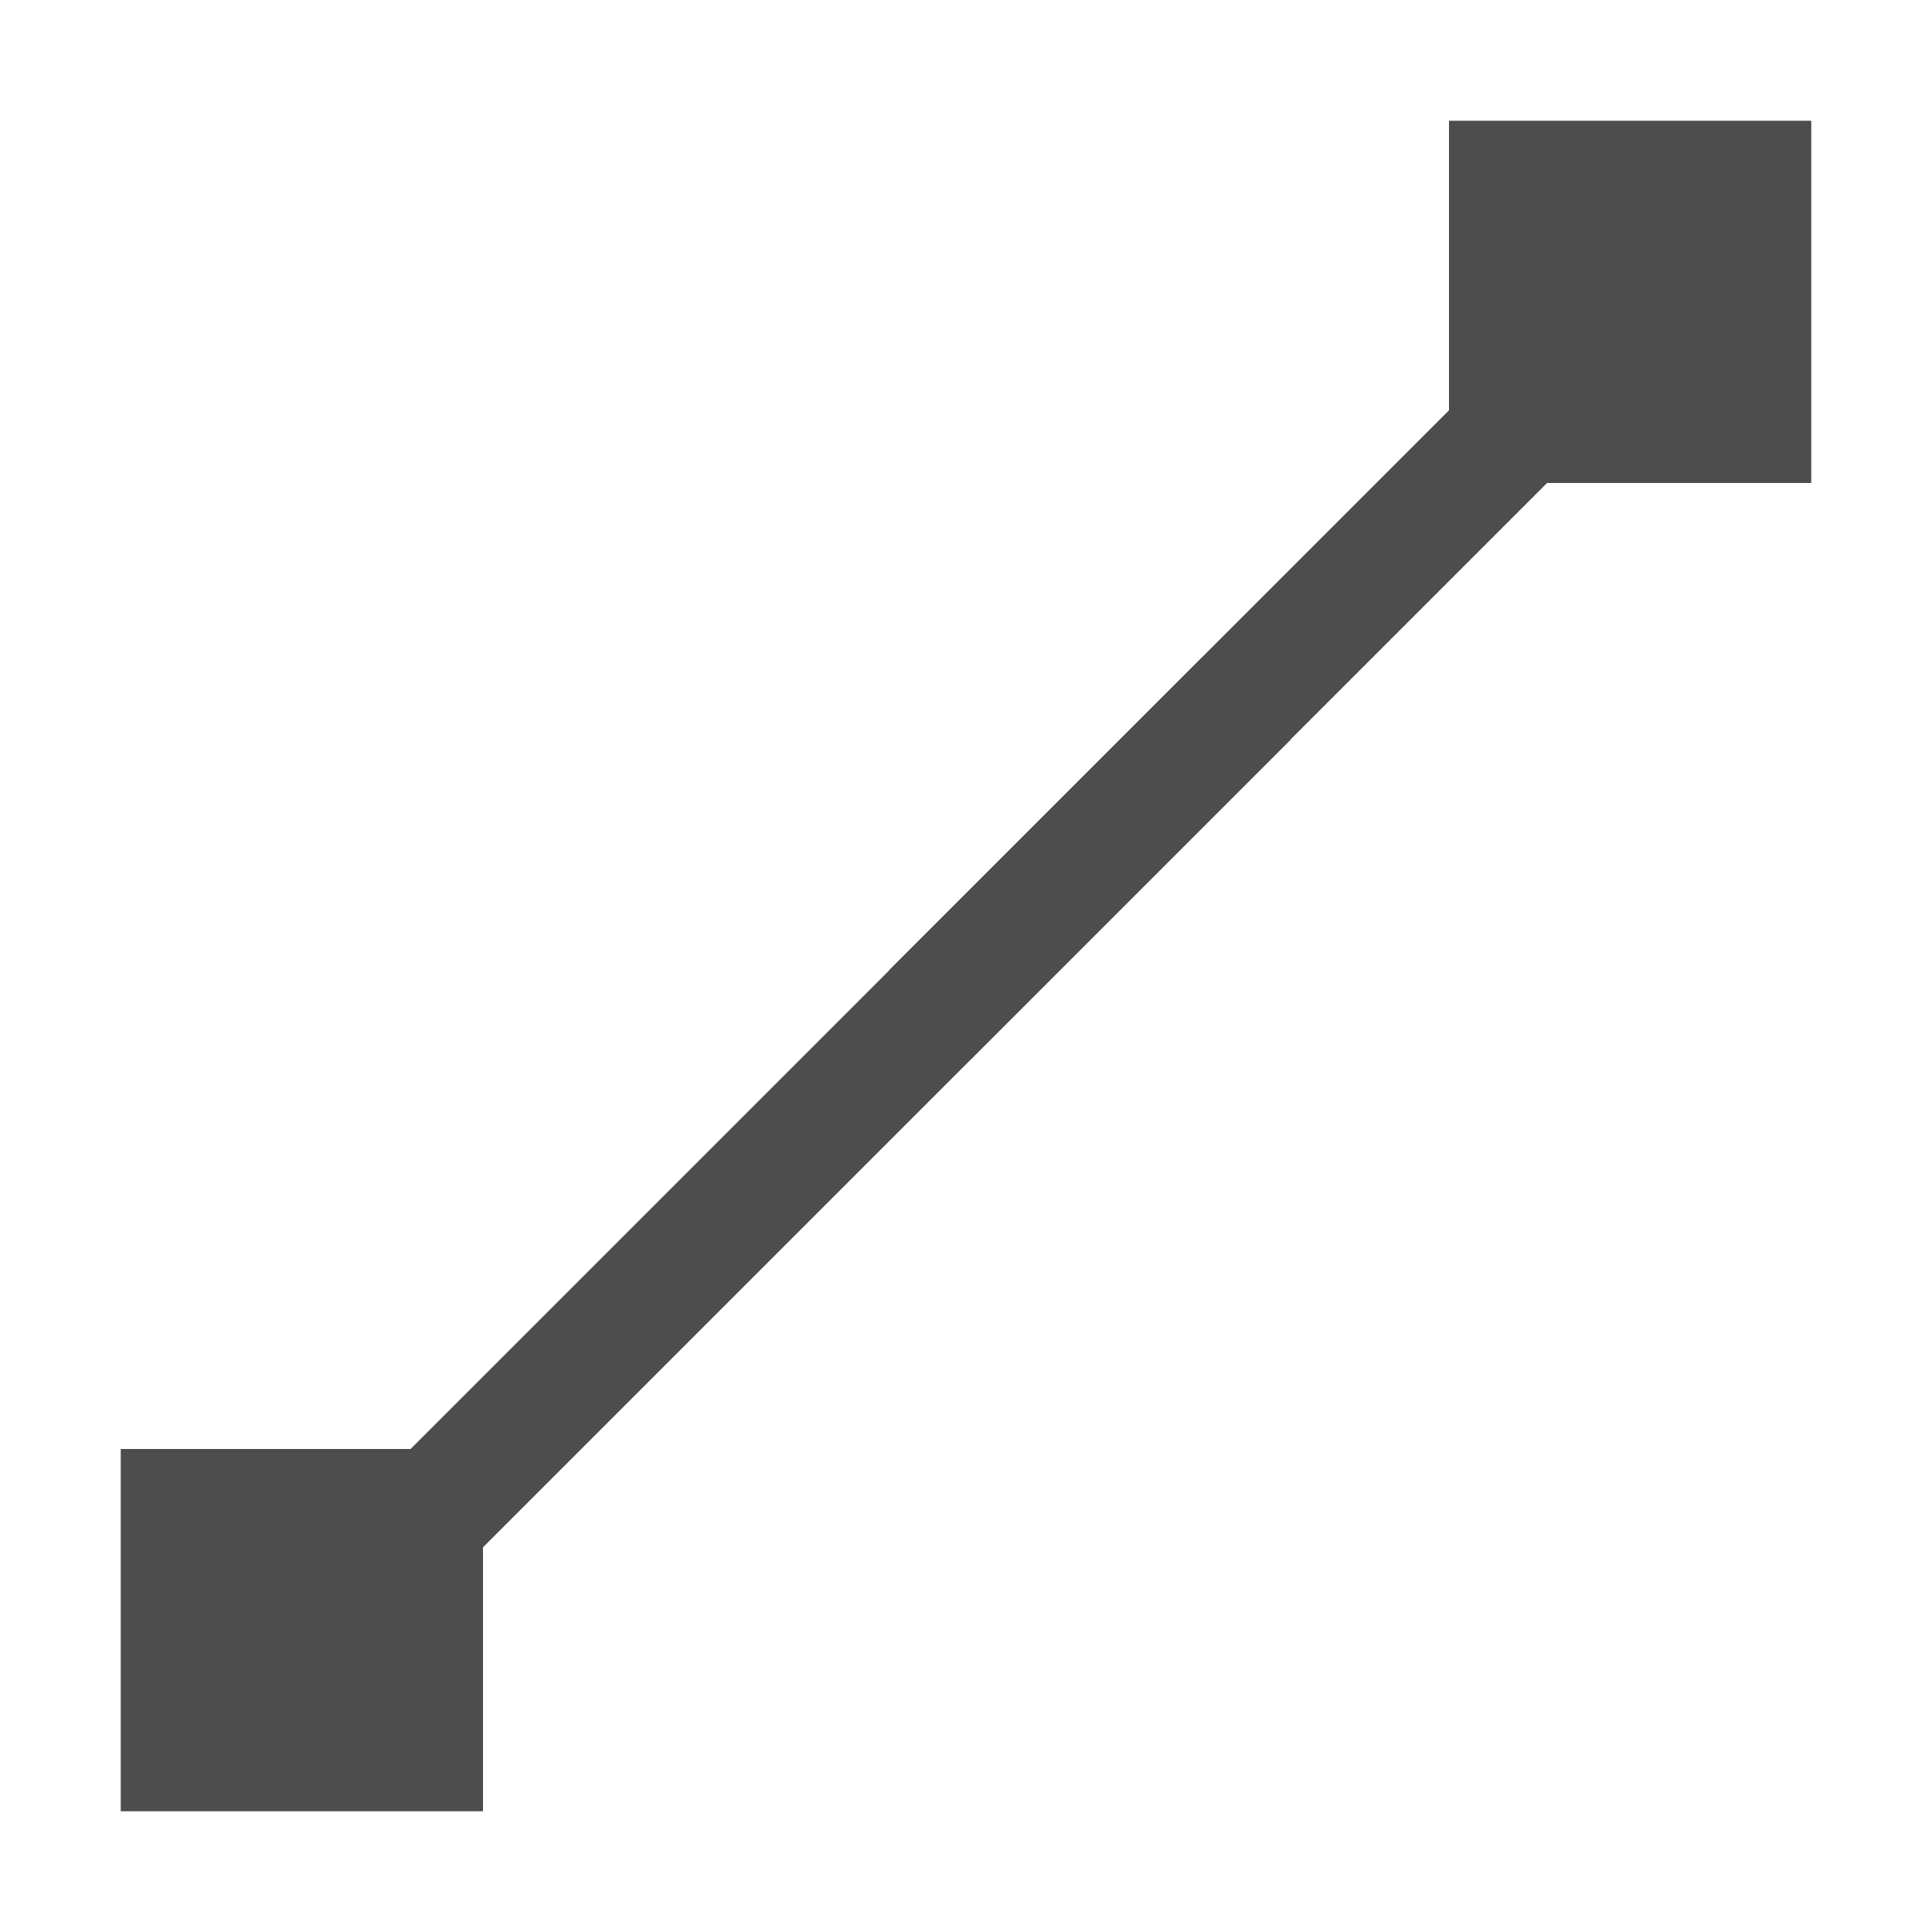
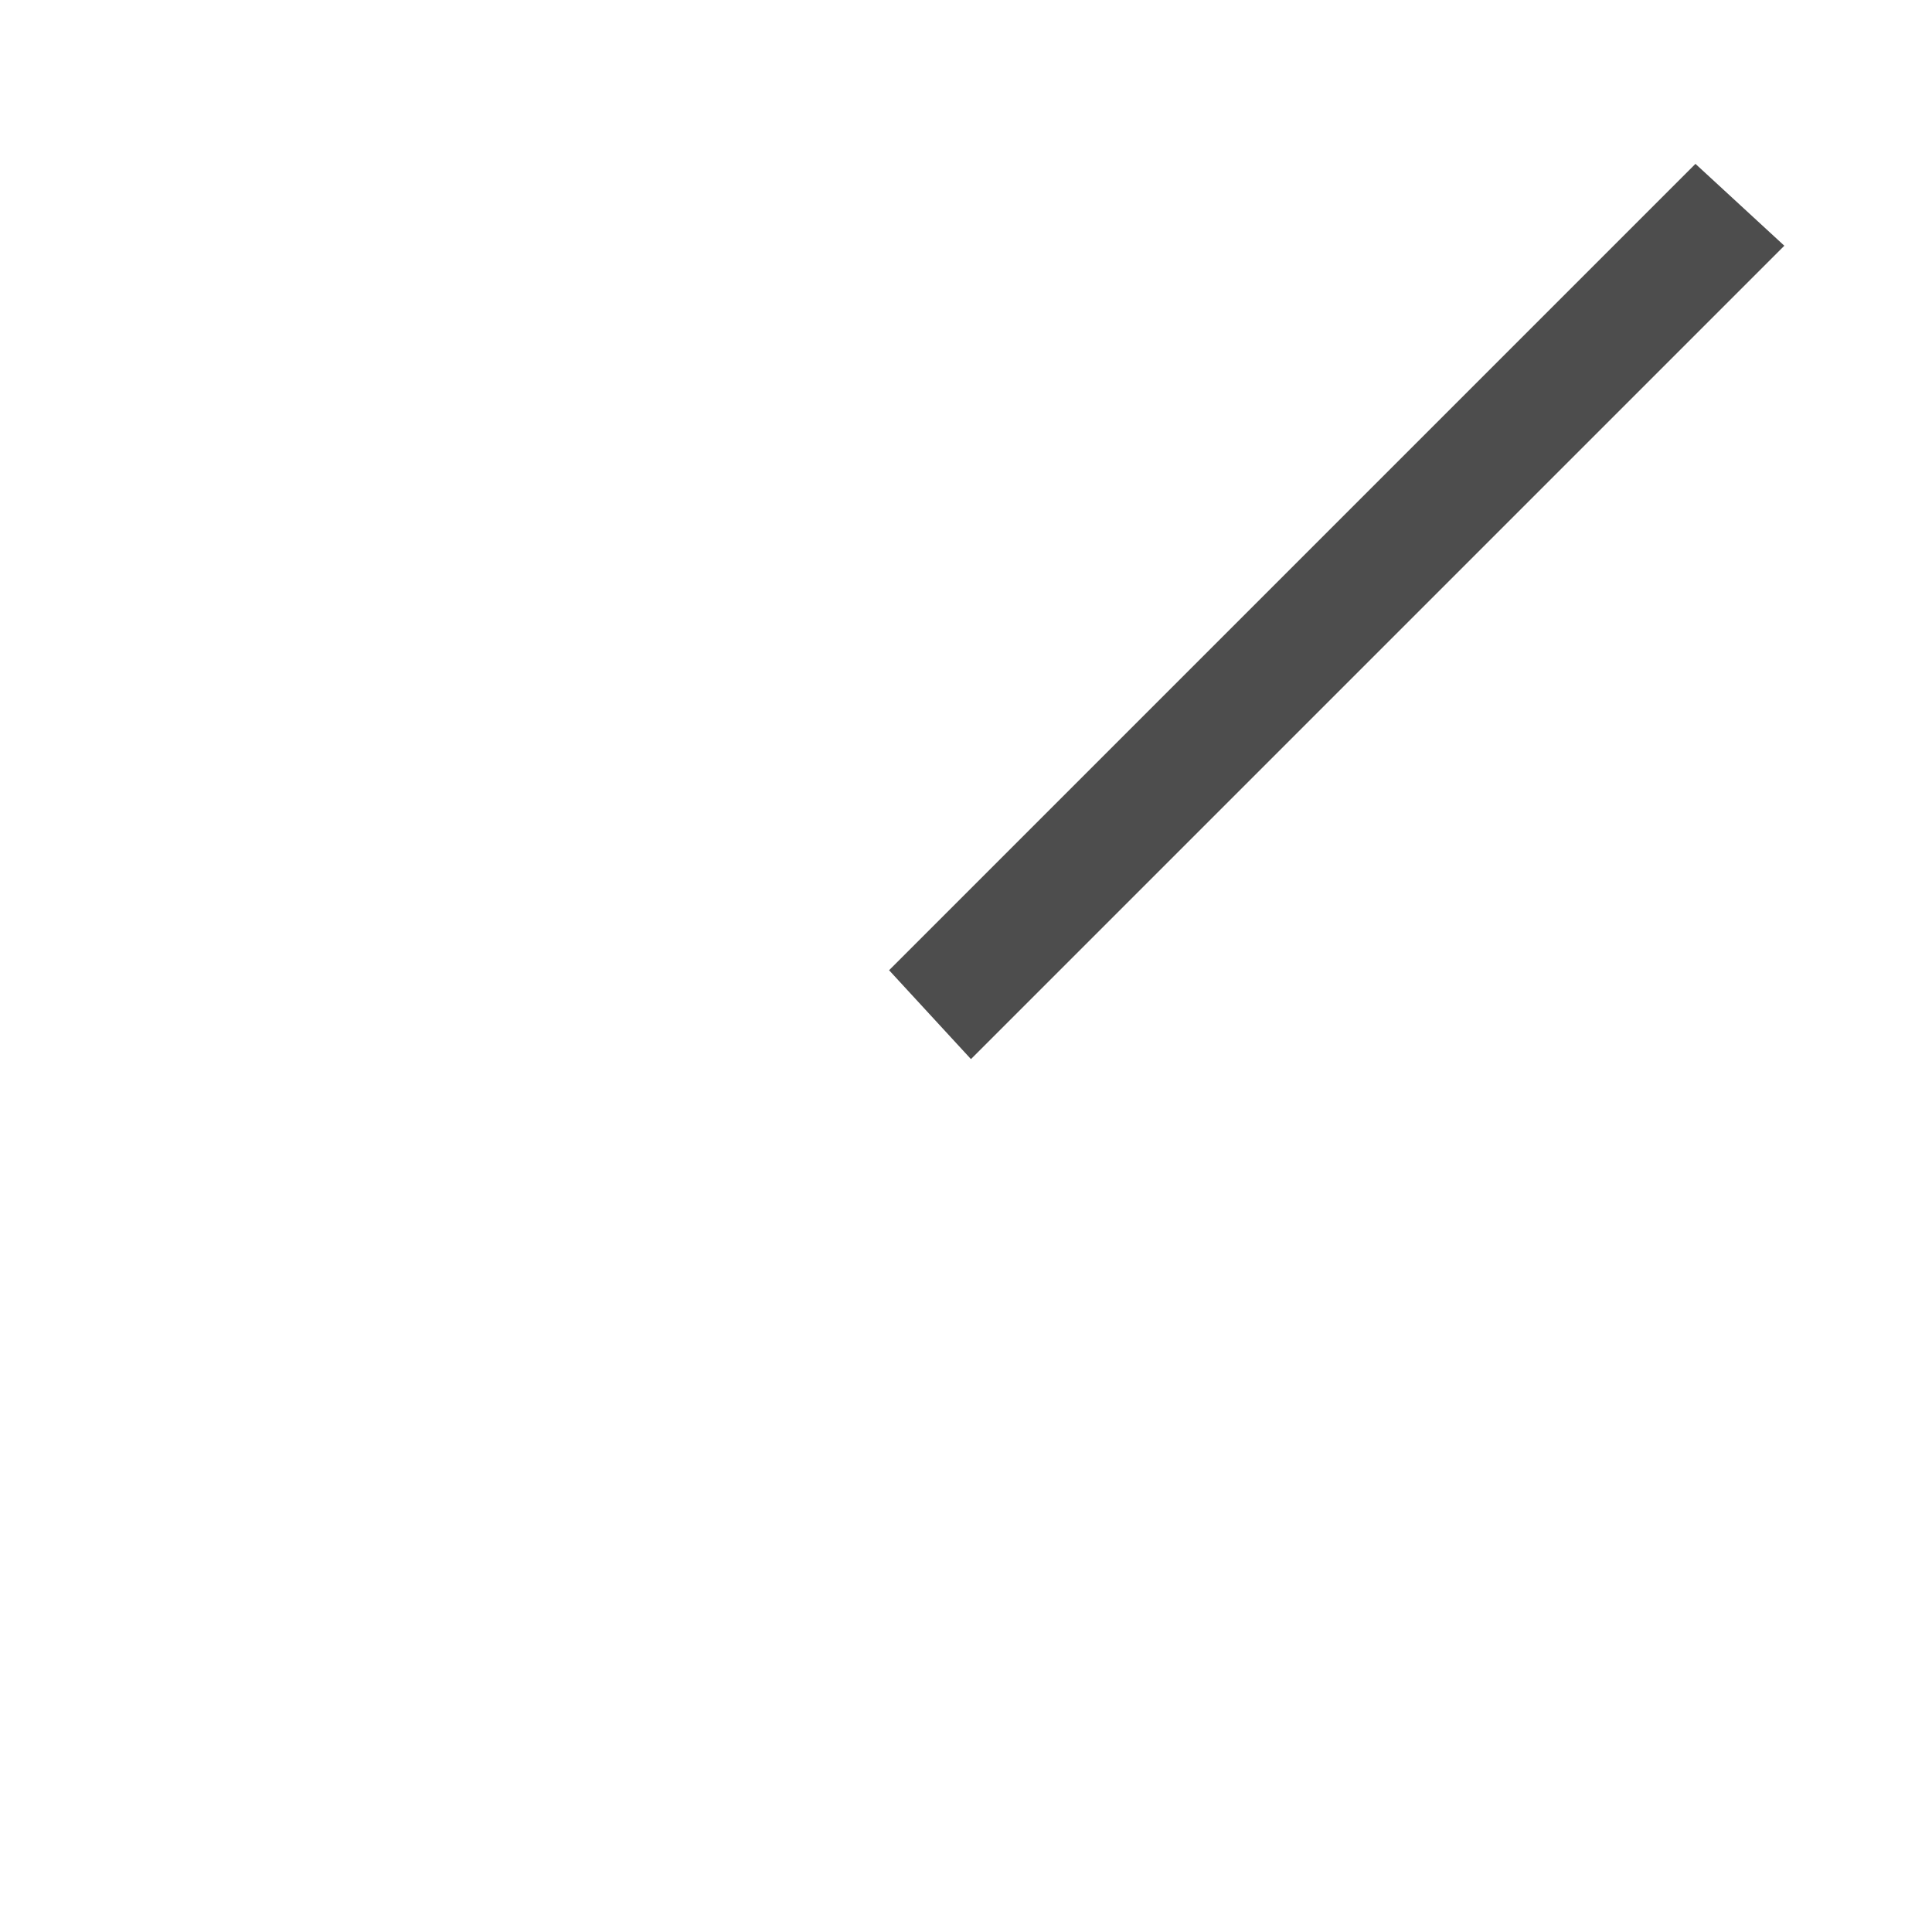
<svg xmlns="http://www.w3.org/2000/svg" width="16" height="16" version="1.1" viewBox="0 0 16 16">
  <defs>
    <style id="current-color-scheme" type="text/css">
   .ColorScheme-Text { color:#4d4d4d; } .ColorScheme-Highlight { color:#5294e2; } .ColorScheme-ButtonBackground { color:#d3dae3; }
  </style>
  </defs>
-   <path fill="#4d4d4d" class="ColorScheme-Text" d="M 2.17,12 H 2 1 v 3 H 4 V 12 H 3.191 Z" />
-   <path fill="#4d4d4d" class="ColorScheme-Text" d="m 9.954,5.446 v 0 l -6.678,6.678 v 0 l 0.678,0.736 v 0 0 l 6.736,-6.736 v 0 0 z" />
-   <path fill="#4d4d4d" class="ColorScheme-Text" d="M 13.17,1 H 13 12 v 3 h 3 V 1 h -0.809 z" />
  <path fill="#4d4d4d" class="ColorScheme-Text" d="m 14.041,1.357 v 0 l -6.678,6.678 v 0 l 0.678,0.736 v 0 0 L 14.777,2.035 v 0 0 z" />
</svg>